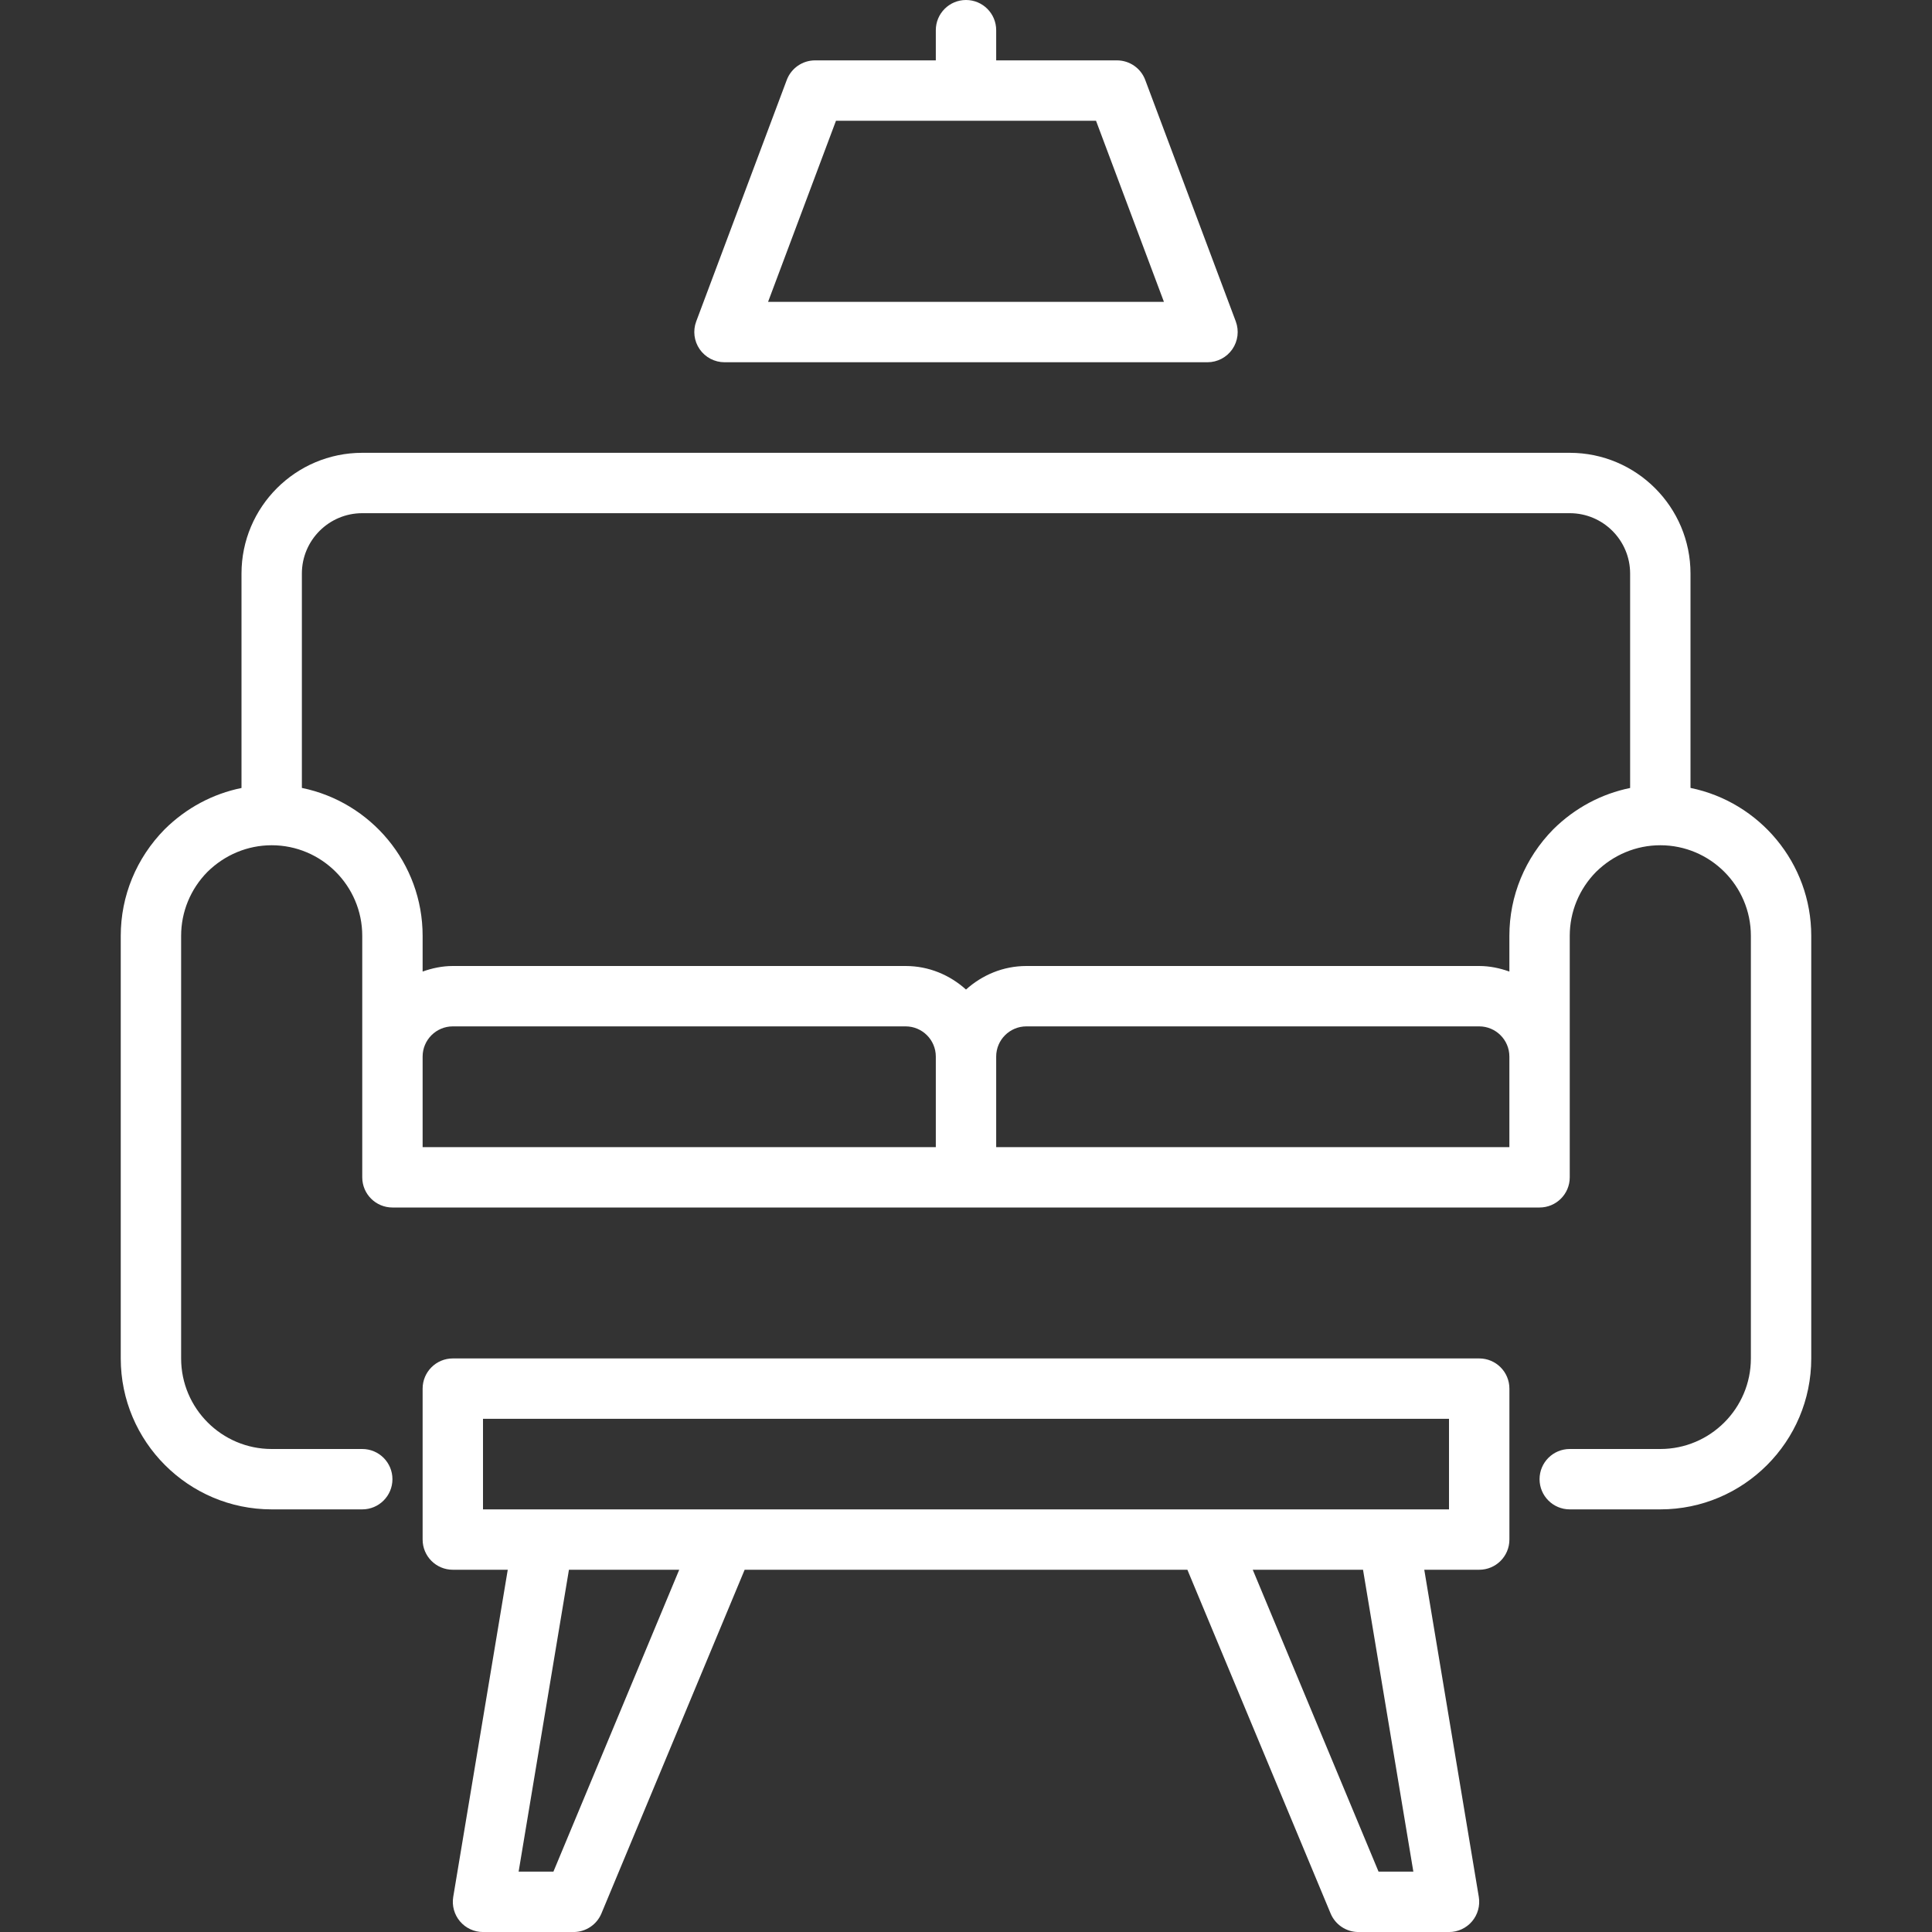
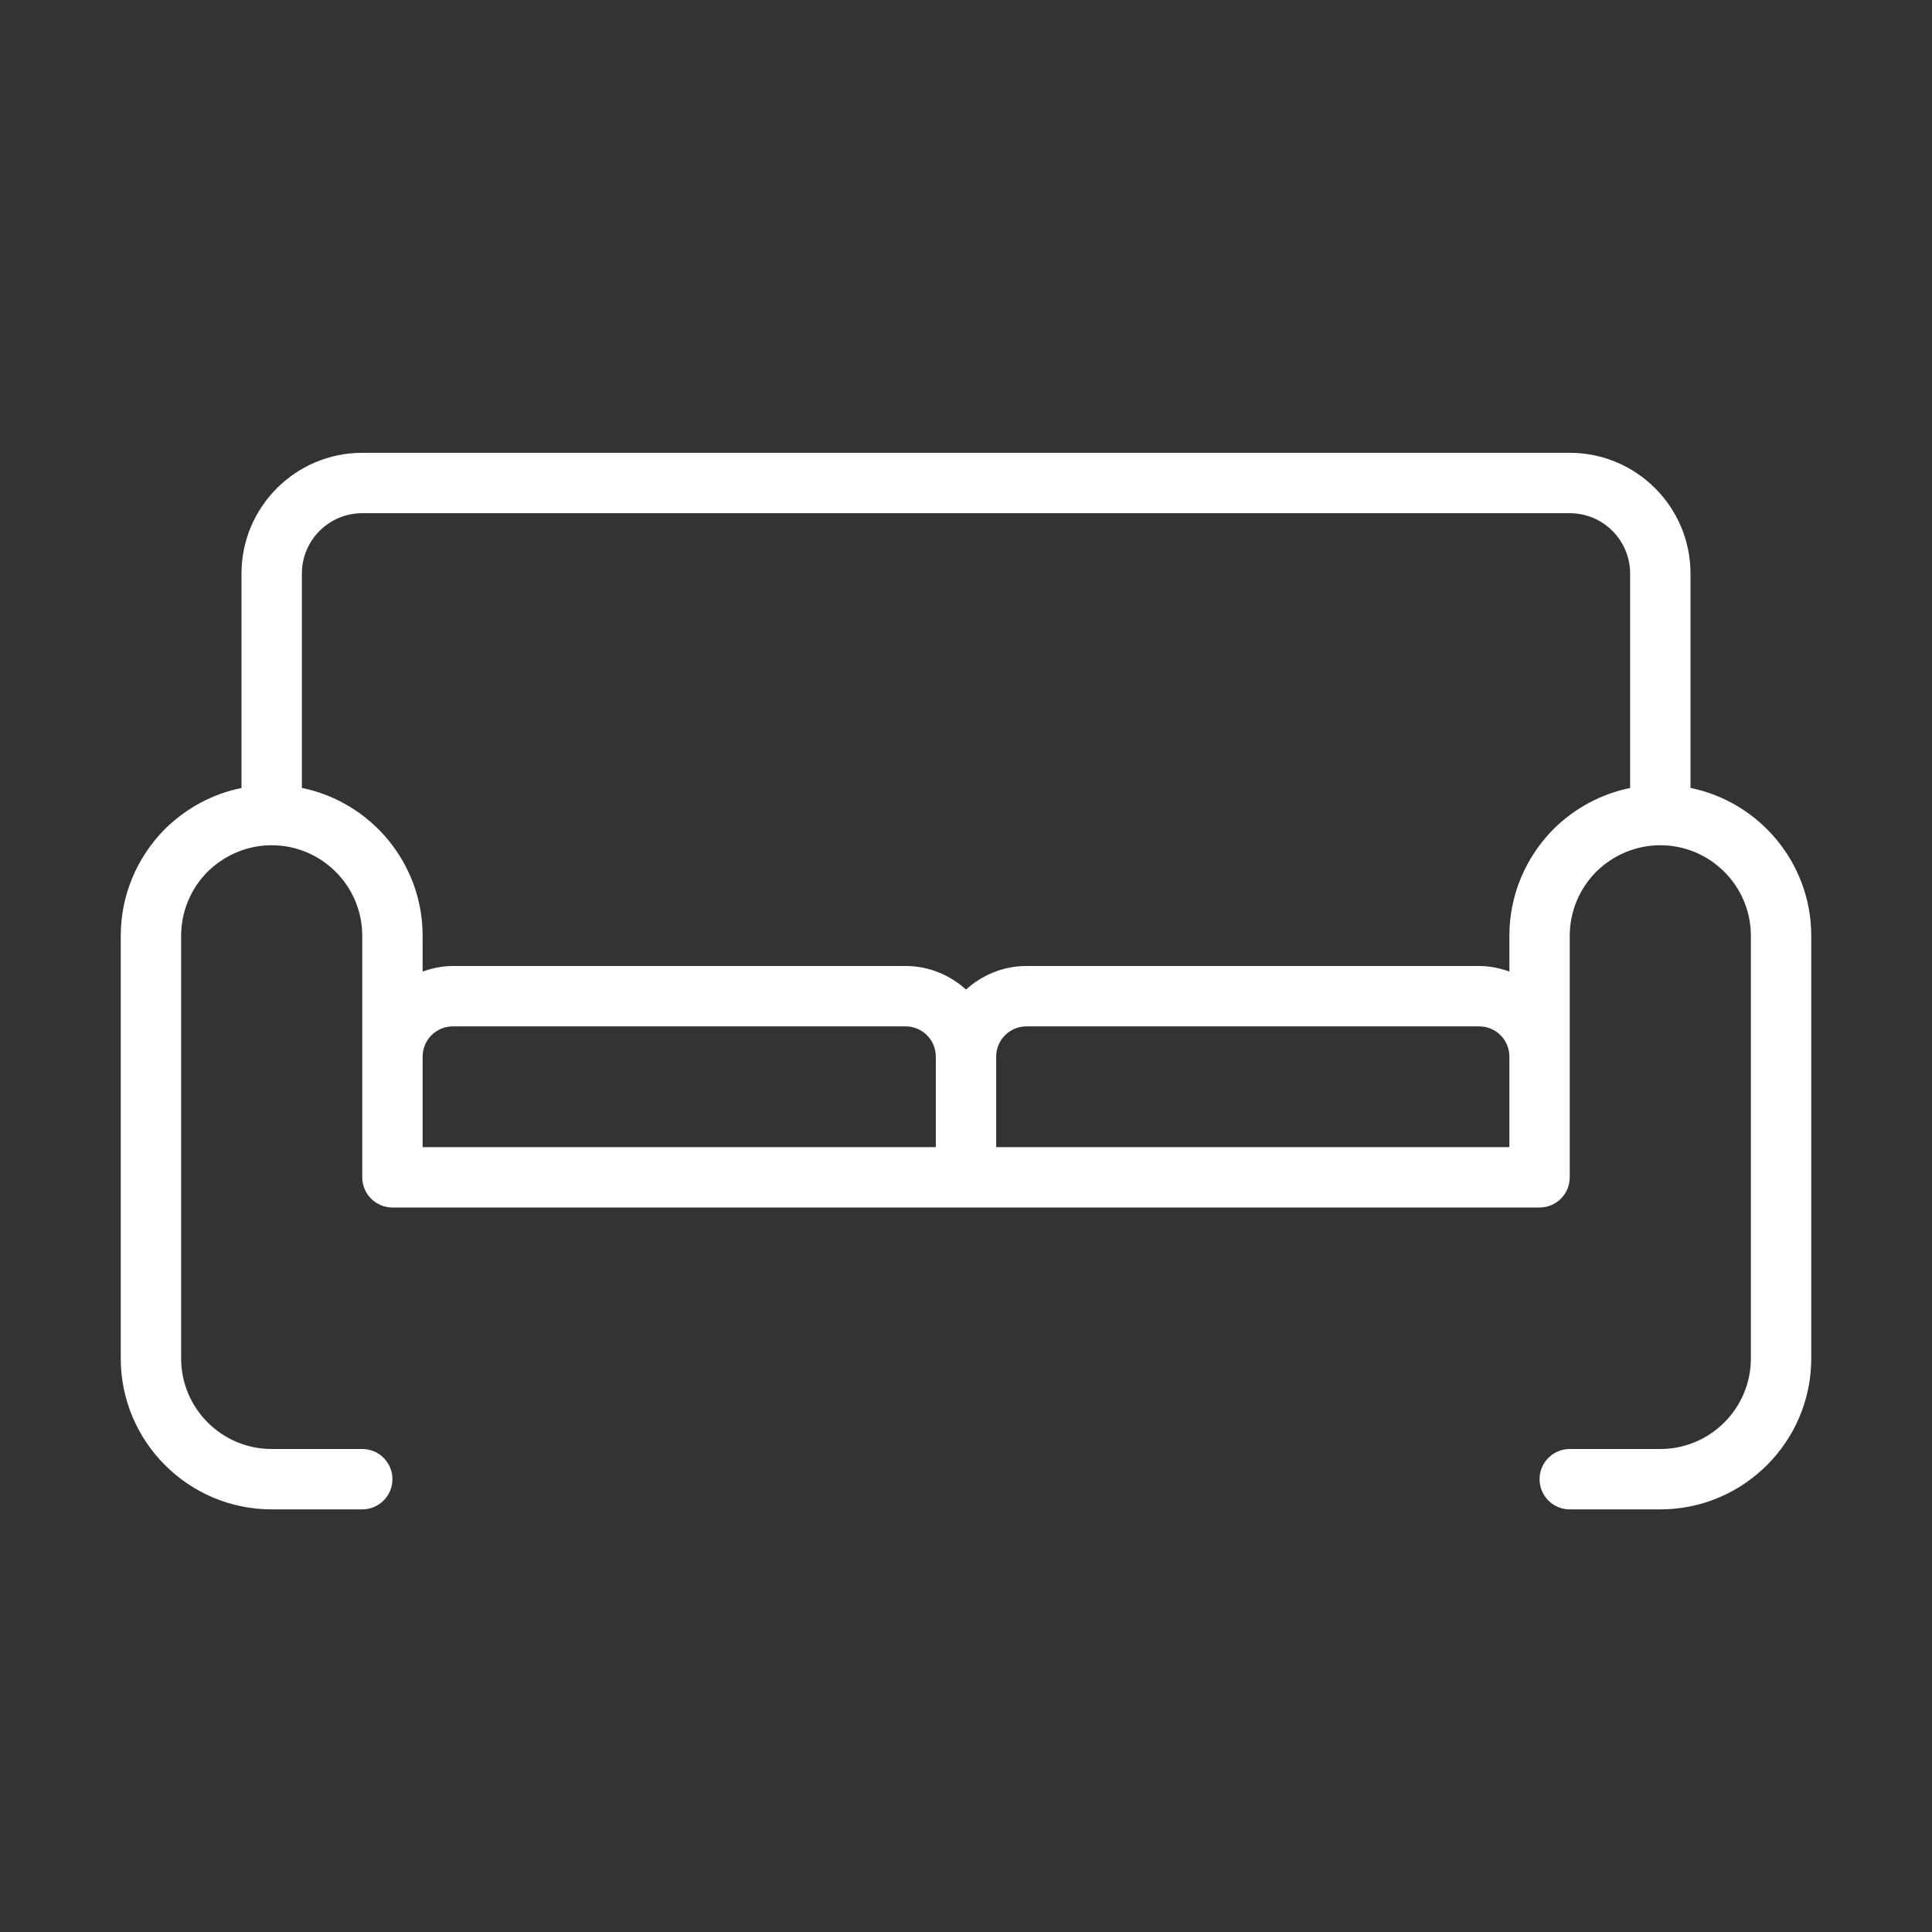
<svg xmlns="http://www.w3.org/2000/svg" id="Furniture" viewBox="0 0 64 64" fill="#fff">
  <rect x="0" y="0" width="64" height="64" fill="#333333" stroke="none" />
  <path d="m56 26.101v-7.101c0-2.206-1.794-4-4-4h-40c-2.206 0-4 1.794-4 4v7.103c-.948.193-1.826.658-2.542 1.365-.94.954-1.458 2.209-1.458 3.532v14c0 2.757 2.243 5 5 5h3c.552 0 1-.447 1-1s-.448-1-1-1h-3c-1.654 0-3-1.346-3-3v-14c0-.795.313-1.551.872-2.118.577-.568 1.333-.882 2.128-.882 1.654 0 3 1.346 3 3v8c0 .553.448 1 1 1h38c.552 0 1-.447 1-1v-8c0-.795.313-1.551.872-2.118.577-.568 1.333-.882 2.128-.882 1.654 0 3 1.346 3 3v14c0 1.654-1.346 3-3 3h-3c-.552 0-1 .447-1 1s.448 1 1 1h3c2.757 0 5-2.243 5-5v-14c0-2.414-1.721-4.434-4-4.899zm-42 8.899c0-.552.449-1 1-1h15c.551 0 1 .448 1 1v3h-17zm36 3h-17v-3c0-.552.449-1 1-1h15c.551 0 1 .448 1 1zm1.458-10.532c-.94.954-1.458 2.209-1.458 3.532v1.184c-.314-.112-.648-.184-1-.184h-15c-.771 0-1.468.301-2 .78-.532-.48-1.229-.78-2-.78h-15c-.352 0-.686.072-1 .184v-1.184c0-2.414-1.721-4.434-4-4.899v-7.101c0-1.103.897-2 2-2h40c1.103 0 2 .897 2 2v7.103c-.948.193-1.826.658-2.542 1.365z" />
-   <path d="m49 45h-34c-.552 0-1 .447-1 1v5c0 .553.448 1 1 1h1.82l-1.806 10.836c-.048.29.033.586.223.811s.469.354.763.354h3c.404 0 .768-.243.923-.615l4.744-11.385h14.667l4.744 11.385c.155.372.519.615.923.615h3c.294 0 .573-.129.763-.354s.271-.521.223-.811l-1.806-10.836h1.82c.552 0 1-.447 1-1v-5c0-.553-.448-1-1-1zm-30.667 17h-1.153l1.667-10h3.653zm28.486 0h-1.153l-4.167-10h3.653zm1.181-12h-32v-3h32v3z" />
-   <path d="m24 12h16c.328 0 .635-.161.822-.431.187-.27.229-.613.115-.921l-3-8c-.146-.39-.52-.648-.937-.648h-4v-1c0-.553-.448-1-1-1s-1 .447-1 1v1h-4c-.417 0-.79.259-.937.648l-3 8c-.115.308-.072.651.115.921.187.27.494.431.822.431zm3.693-8h8.614l2.25 6h-13.114z" />
</svg>